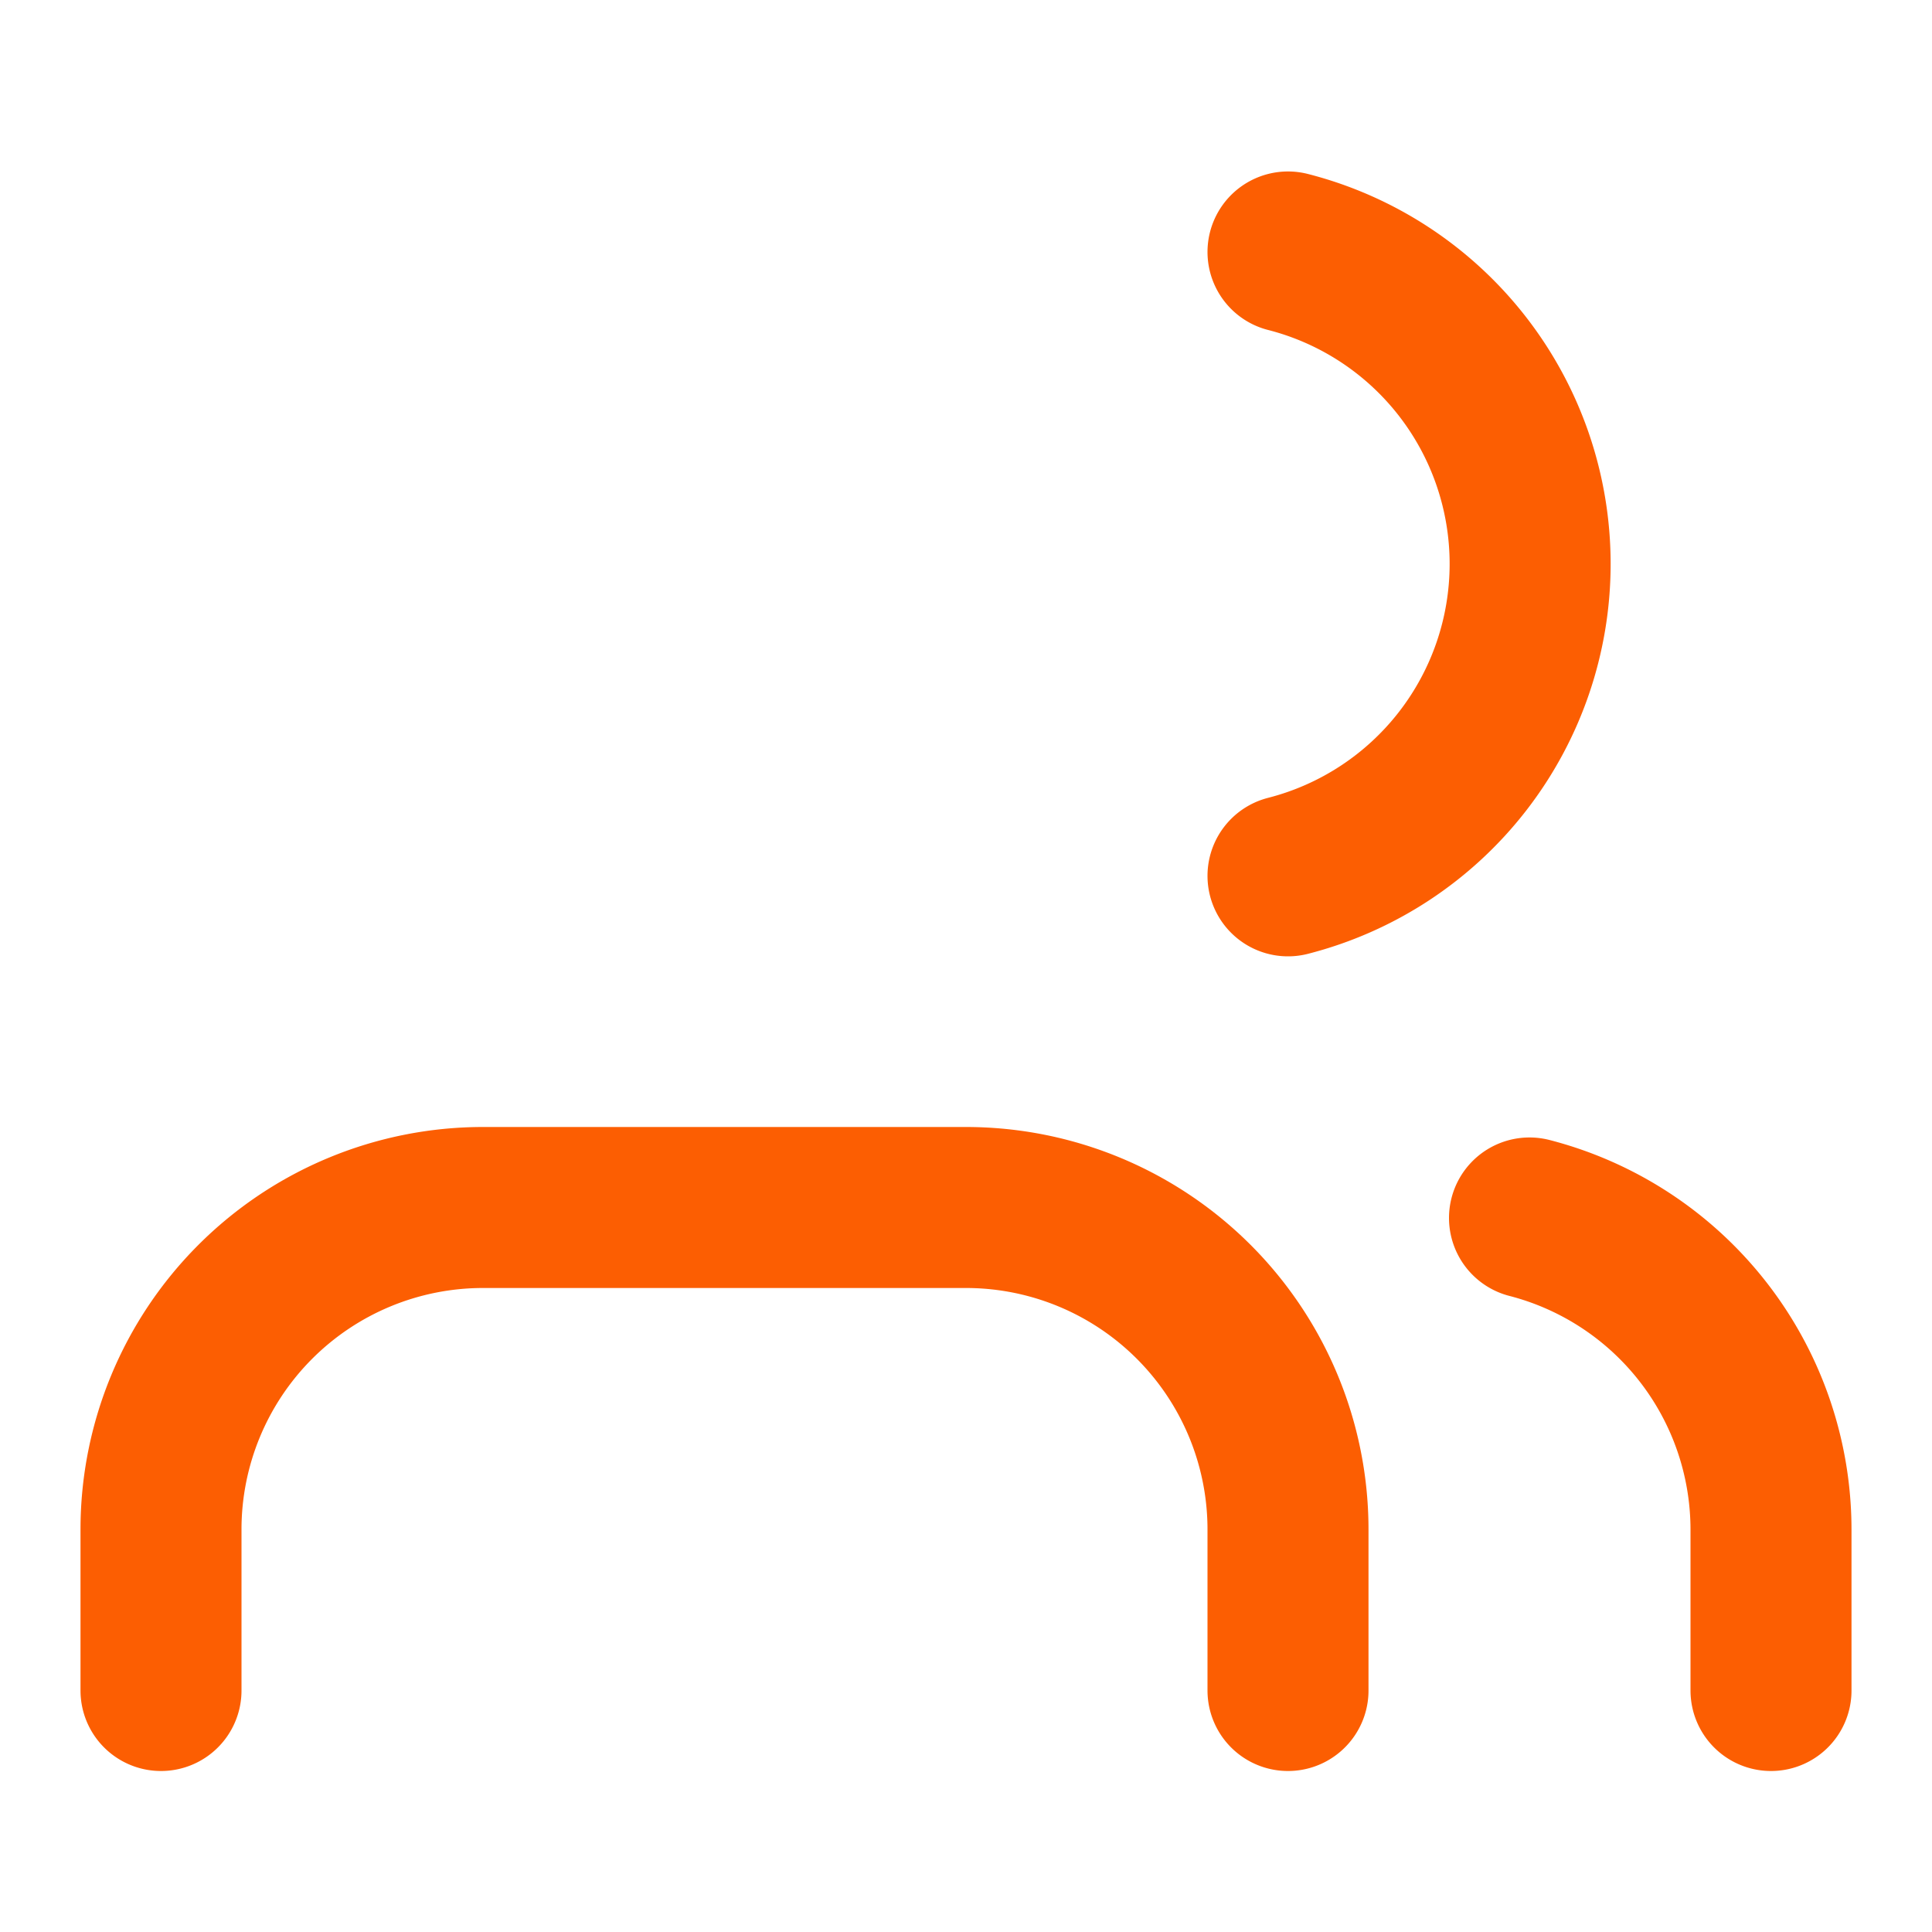
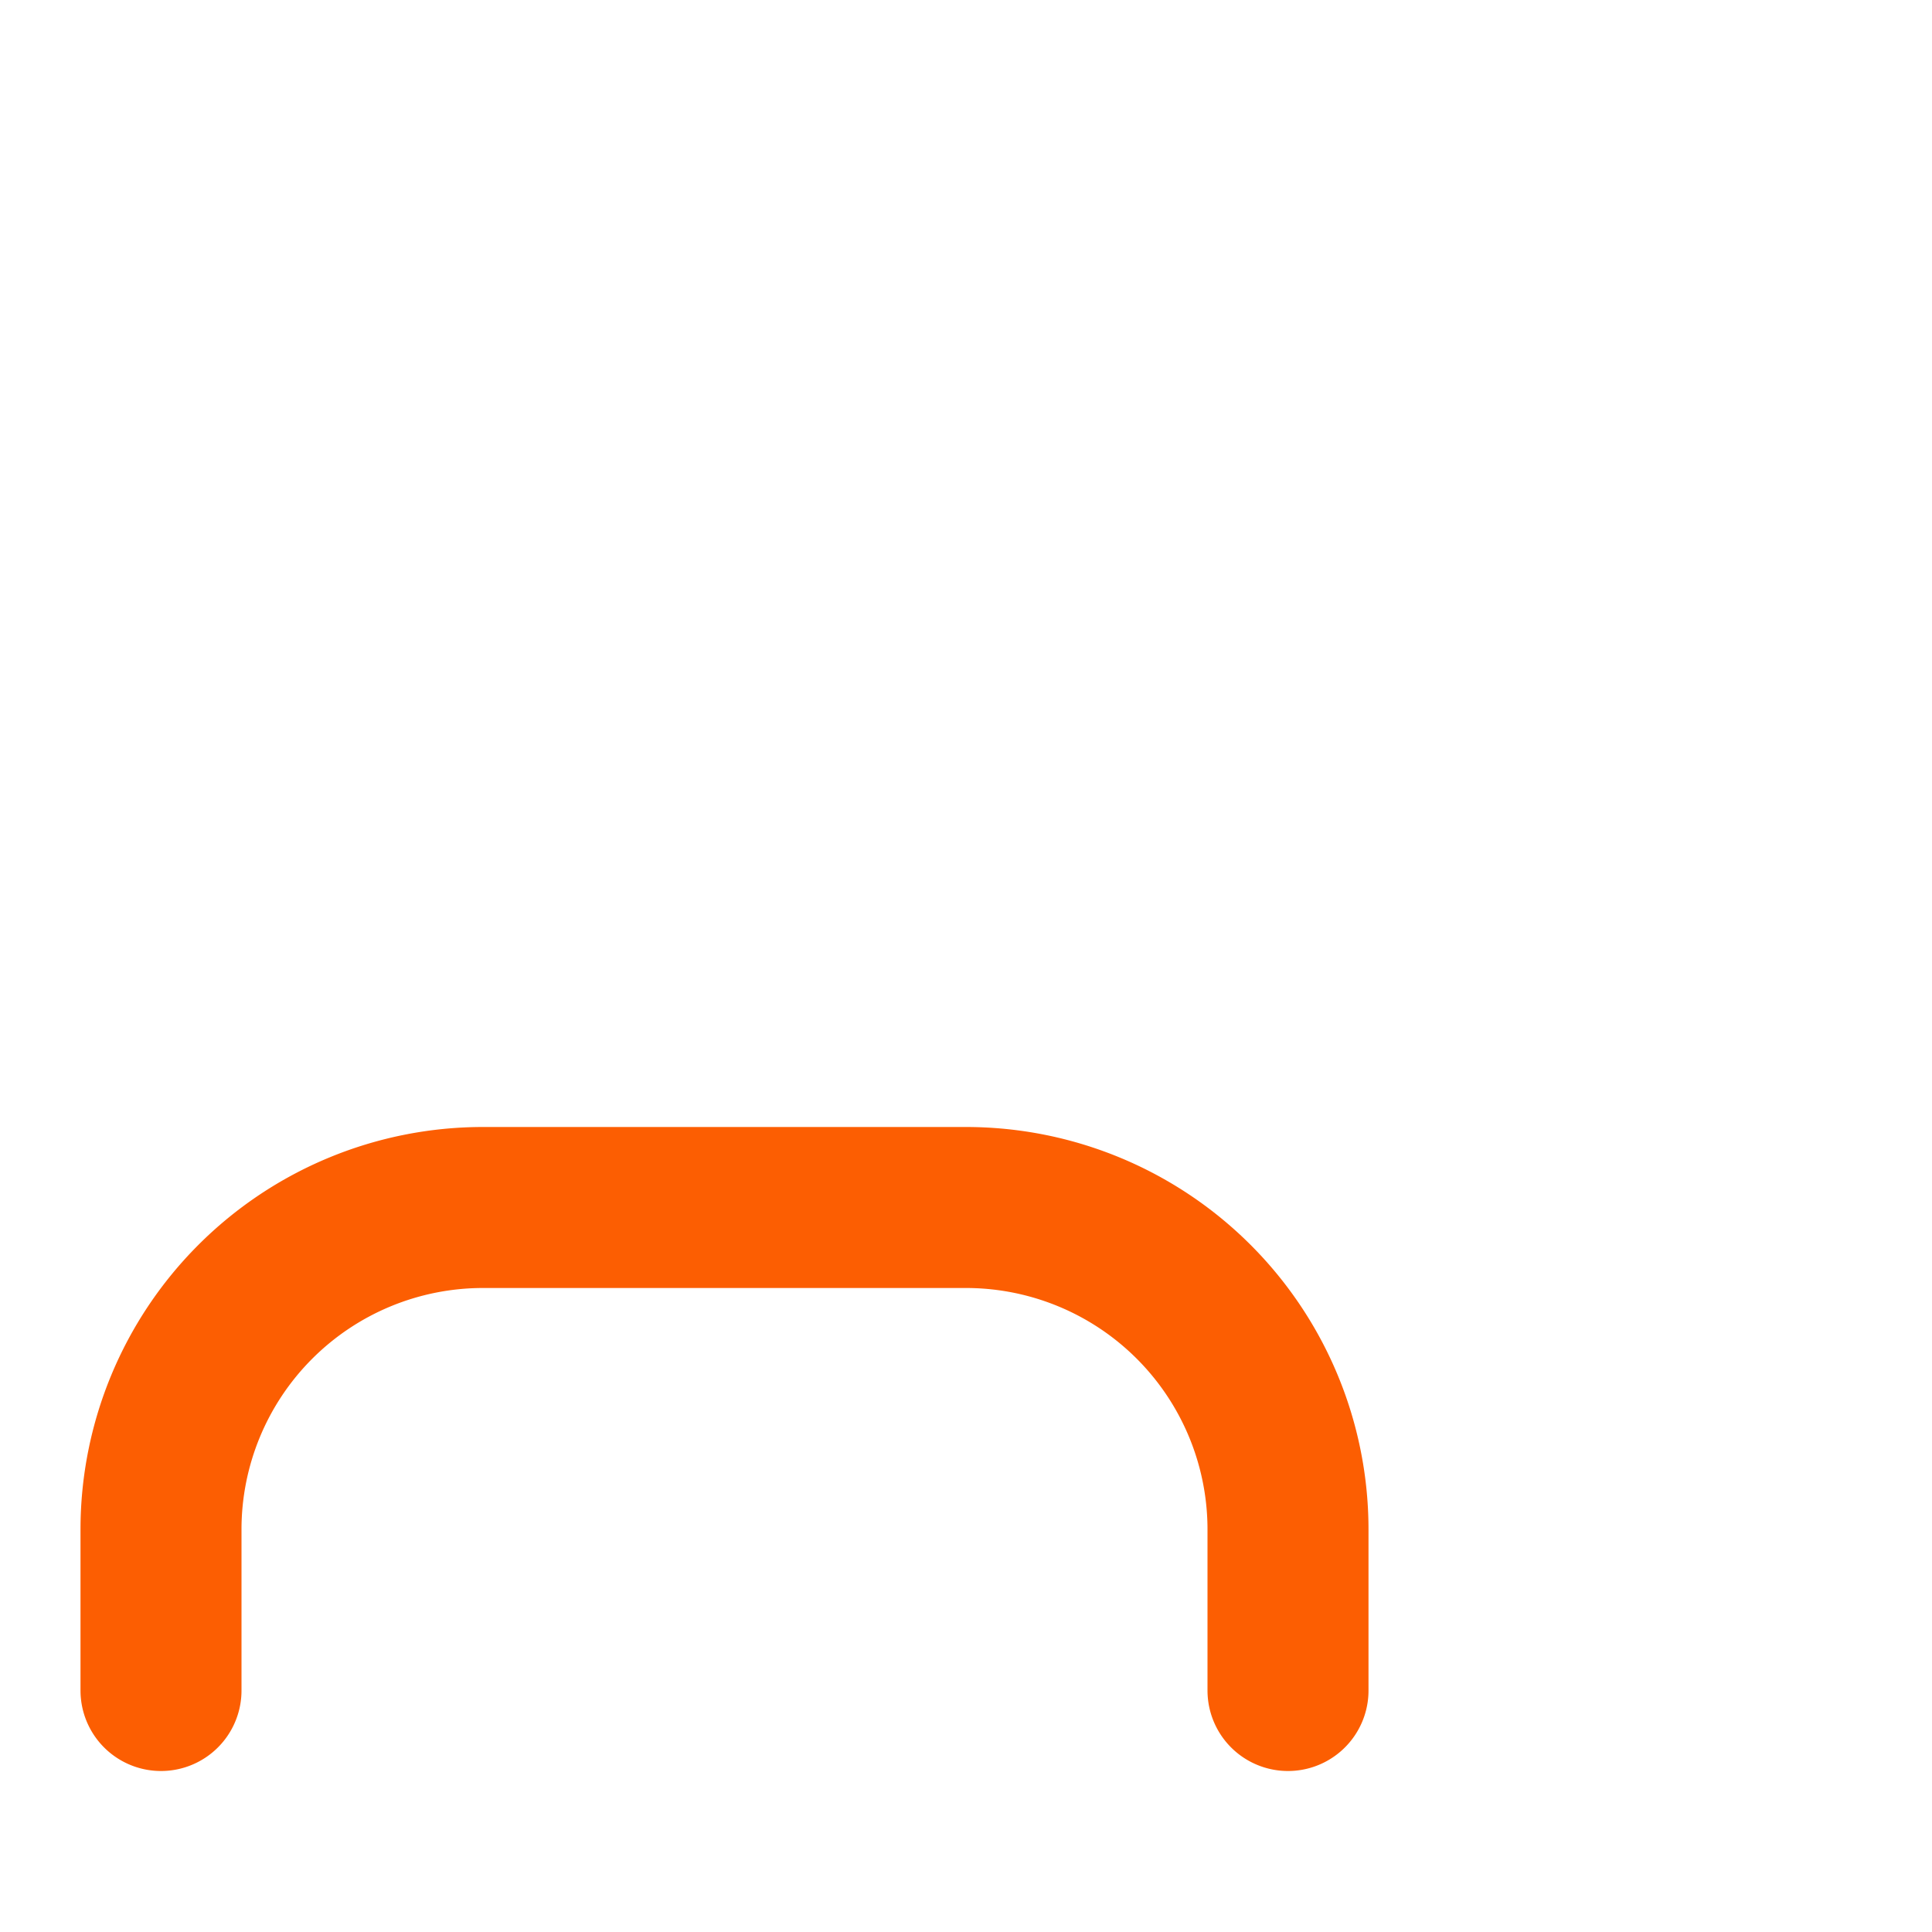
<svg xmlns="http://www.w3.org/2000/svg" width="24" height="24" fill="none" stroke="currentColor" stroke-width="2" stroke-linecap="round" stroke-linejoin="round" class="lucide lucide-users w-12 h-12" data-lov-id="src/components/LandingPage.tsx:442:20" data-lov-name="Users" data-component-path="src/components/LandingPage.tsx" data-component-line="442" data-component-file="LandingPage.tsx" data-component-name="Users" data-component-content="%7B%22className%22%3A%22w-12%20h-12%22%7D" style="color:#fc5e02">
  <path d="M16 21v-2a4 4 0 0 0-4-4H6a4 4 0 0 0-4 4v2" />
  <circle cx="9" cy="7" r="https://netcorecloud.com/wp-content/uploads/2025/08/4" />
-   <path d="M22 21v-2a4 4 0 0 0-3-3.87M16 3.13a4 4 0 0 1 0 7.75" />
</svg>